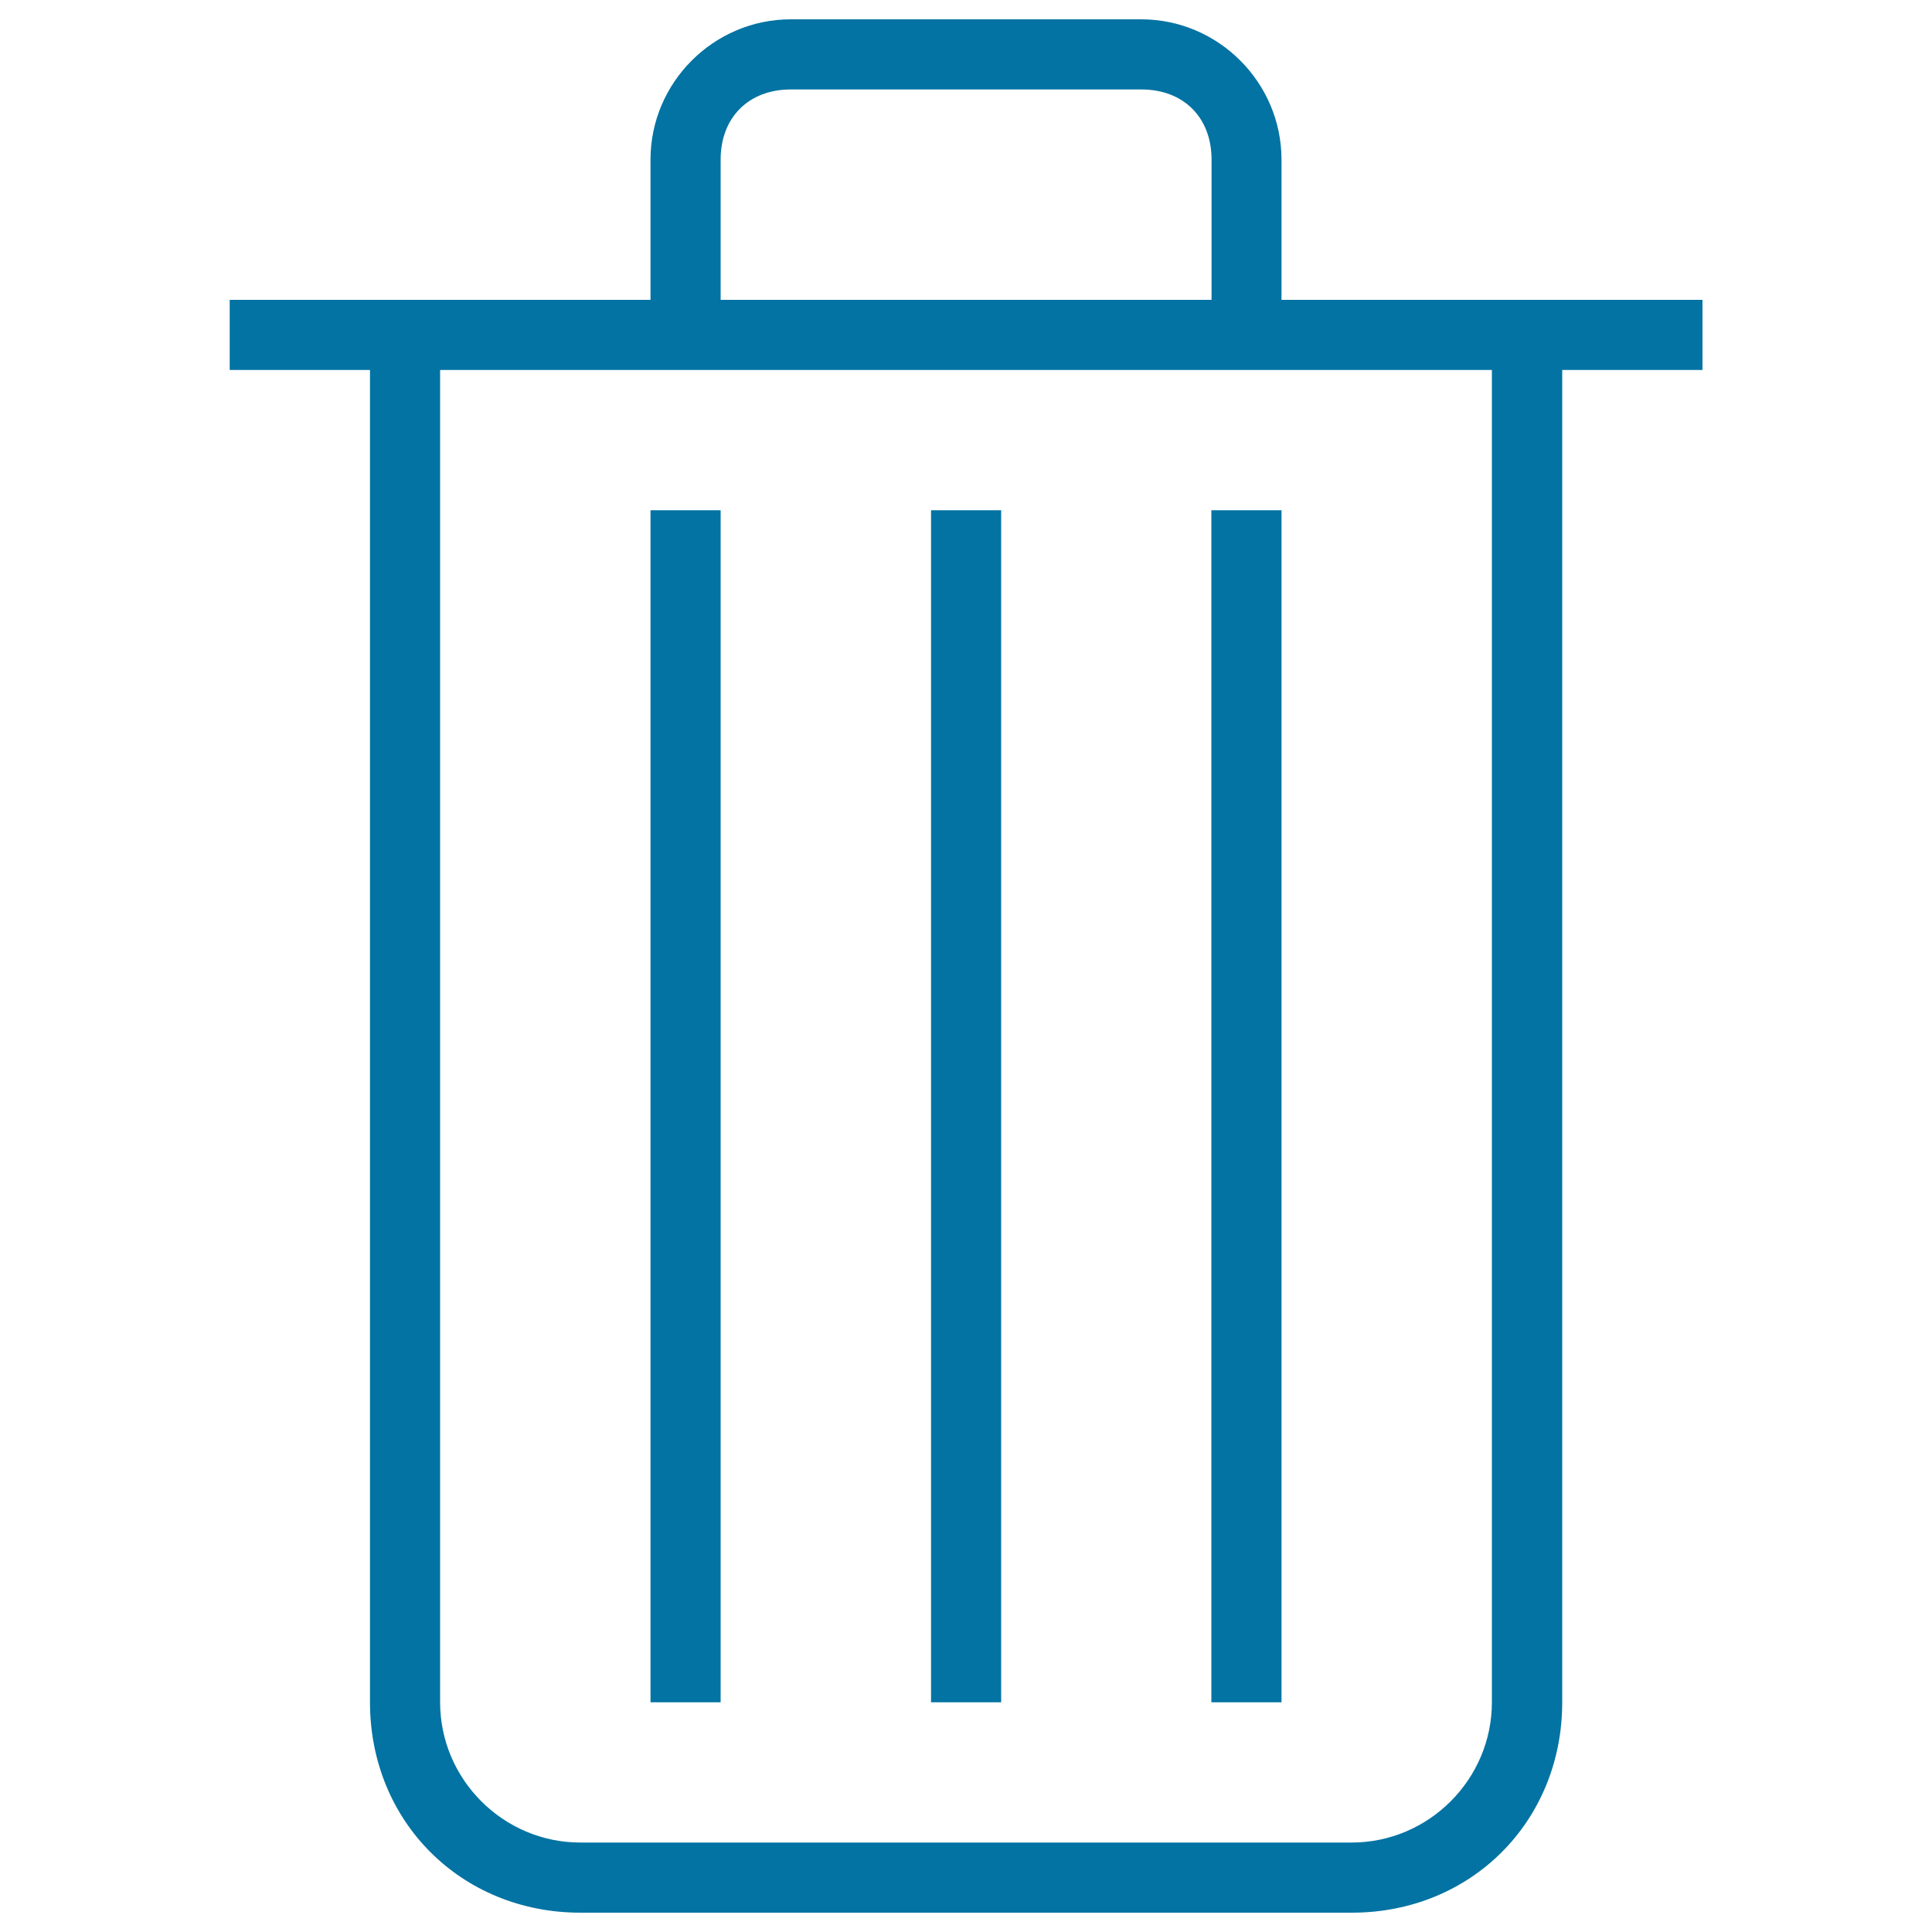
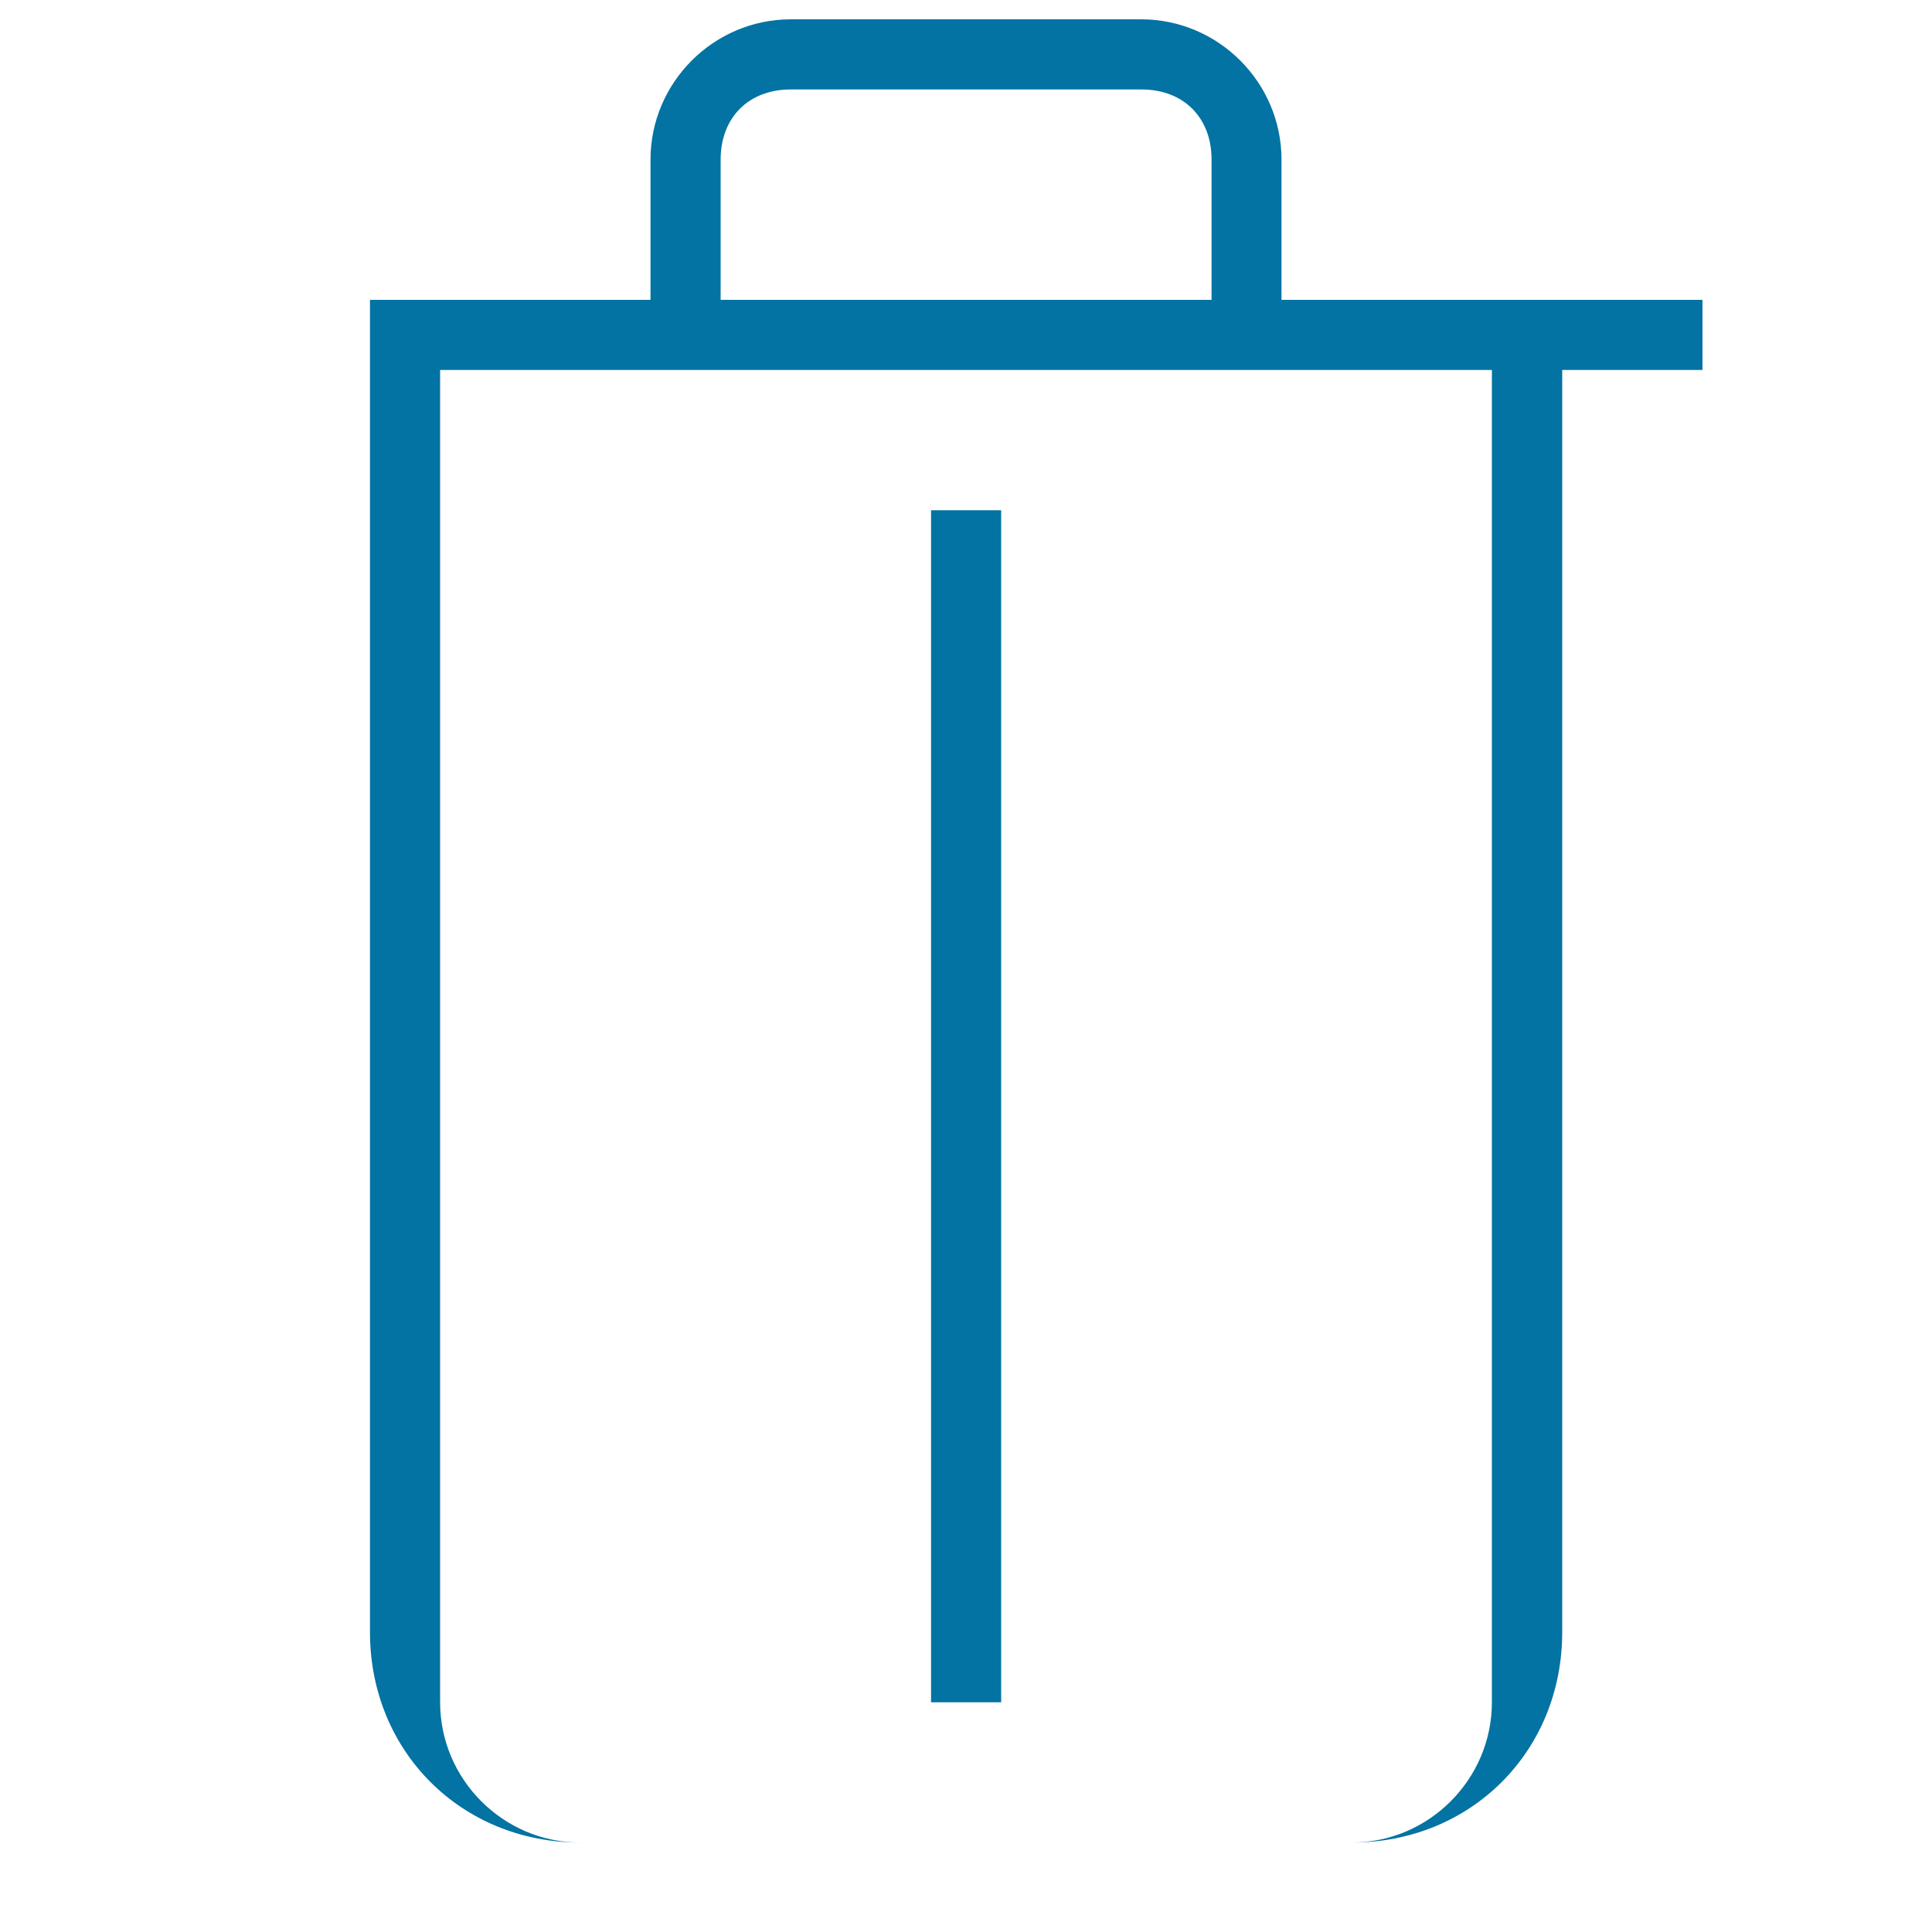
<svg xmlns="http://www.w3.org/2000/svg" viewBox="0 0 1000 1000" style="fill:#0273a2">
  <title>Trash Can Outline SVG icon</title>
  <g>
    <g>
-       <rect x="627" y="264.1" width="36.3" height="617" />
      <rect x="481.9" y="264.1" width="36.3" height="617" />
-       <rect x="336.7" y="264.1" width="36.3" height="617" />
-       <path d="M735.9,155.2h-72.6V82.6c0-39.9-32.7-72.6-72.6-72.6H409.3c-39.9,0-72.6,32.7-72.6,72.6v72.6h-72.6H118.9v36.3h72.6v689.6c0,61.7,47.2,108.9,108.9,108.9h399.3c61.7,0,108.9-47.2,108.9-108.9V191.5h72.6v-36.3H735.9z M373,82.6c0-21.8,14.5-36.3,36.3-36.3h181.5c21.8,0,36.3,14.5,36.3,36.3v72.6H373V82.6z M772.2,881.1c0,39.9-32.7,72.6-72.6,72.6H300.4c-39.9,0-72.6-32.7-72.6-72.6V191.5h544.4V881.1z" />
+       <path d="M735.9,155.2h-72.6V82.6c0-39.9-32.7-72.6-72.6-72.6H409.3c-39.9,0-72.6,32.7-72.6,72.6v72.6h-72.6H118.9h72.6v689.6c0,61.7,47.2,108.9,108.9,108.9h399.3c61.7,0,108.9-47.2,108.9-108.9V191.5h72.6v-36.3H735.9z M373,82.6c0-21.8,14.5-36.3,36.3-36.3h181.5c21.8,0,36.3,14.5,36.3,36.3v72.6H373V82.6z M772.2,881.1c0,39.9-32.7,72.6-72.6,72.6H300.4c-39.9,0-72.6-32.7-72.6-72.6V191.5h544.4V881.1z" />
    </g>
  </g>
</svg>